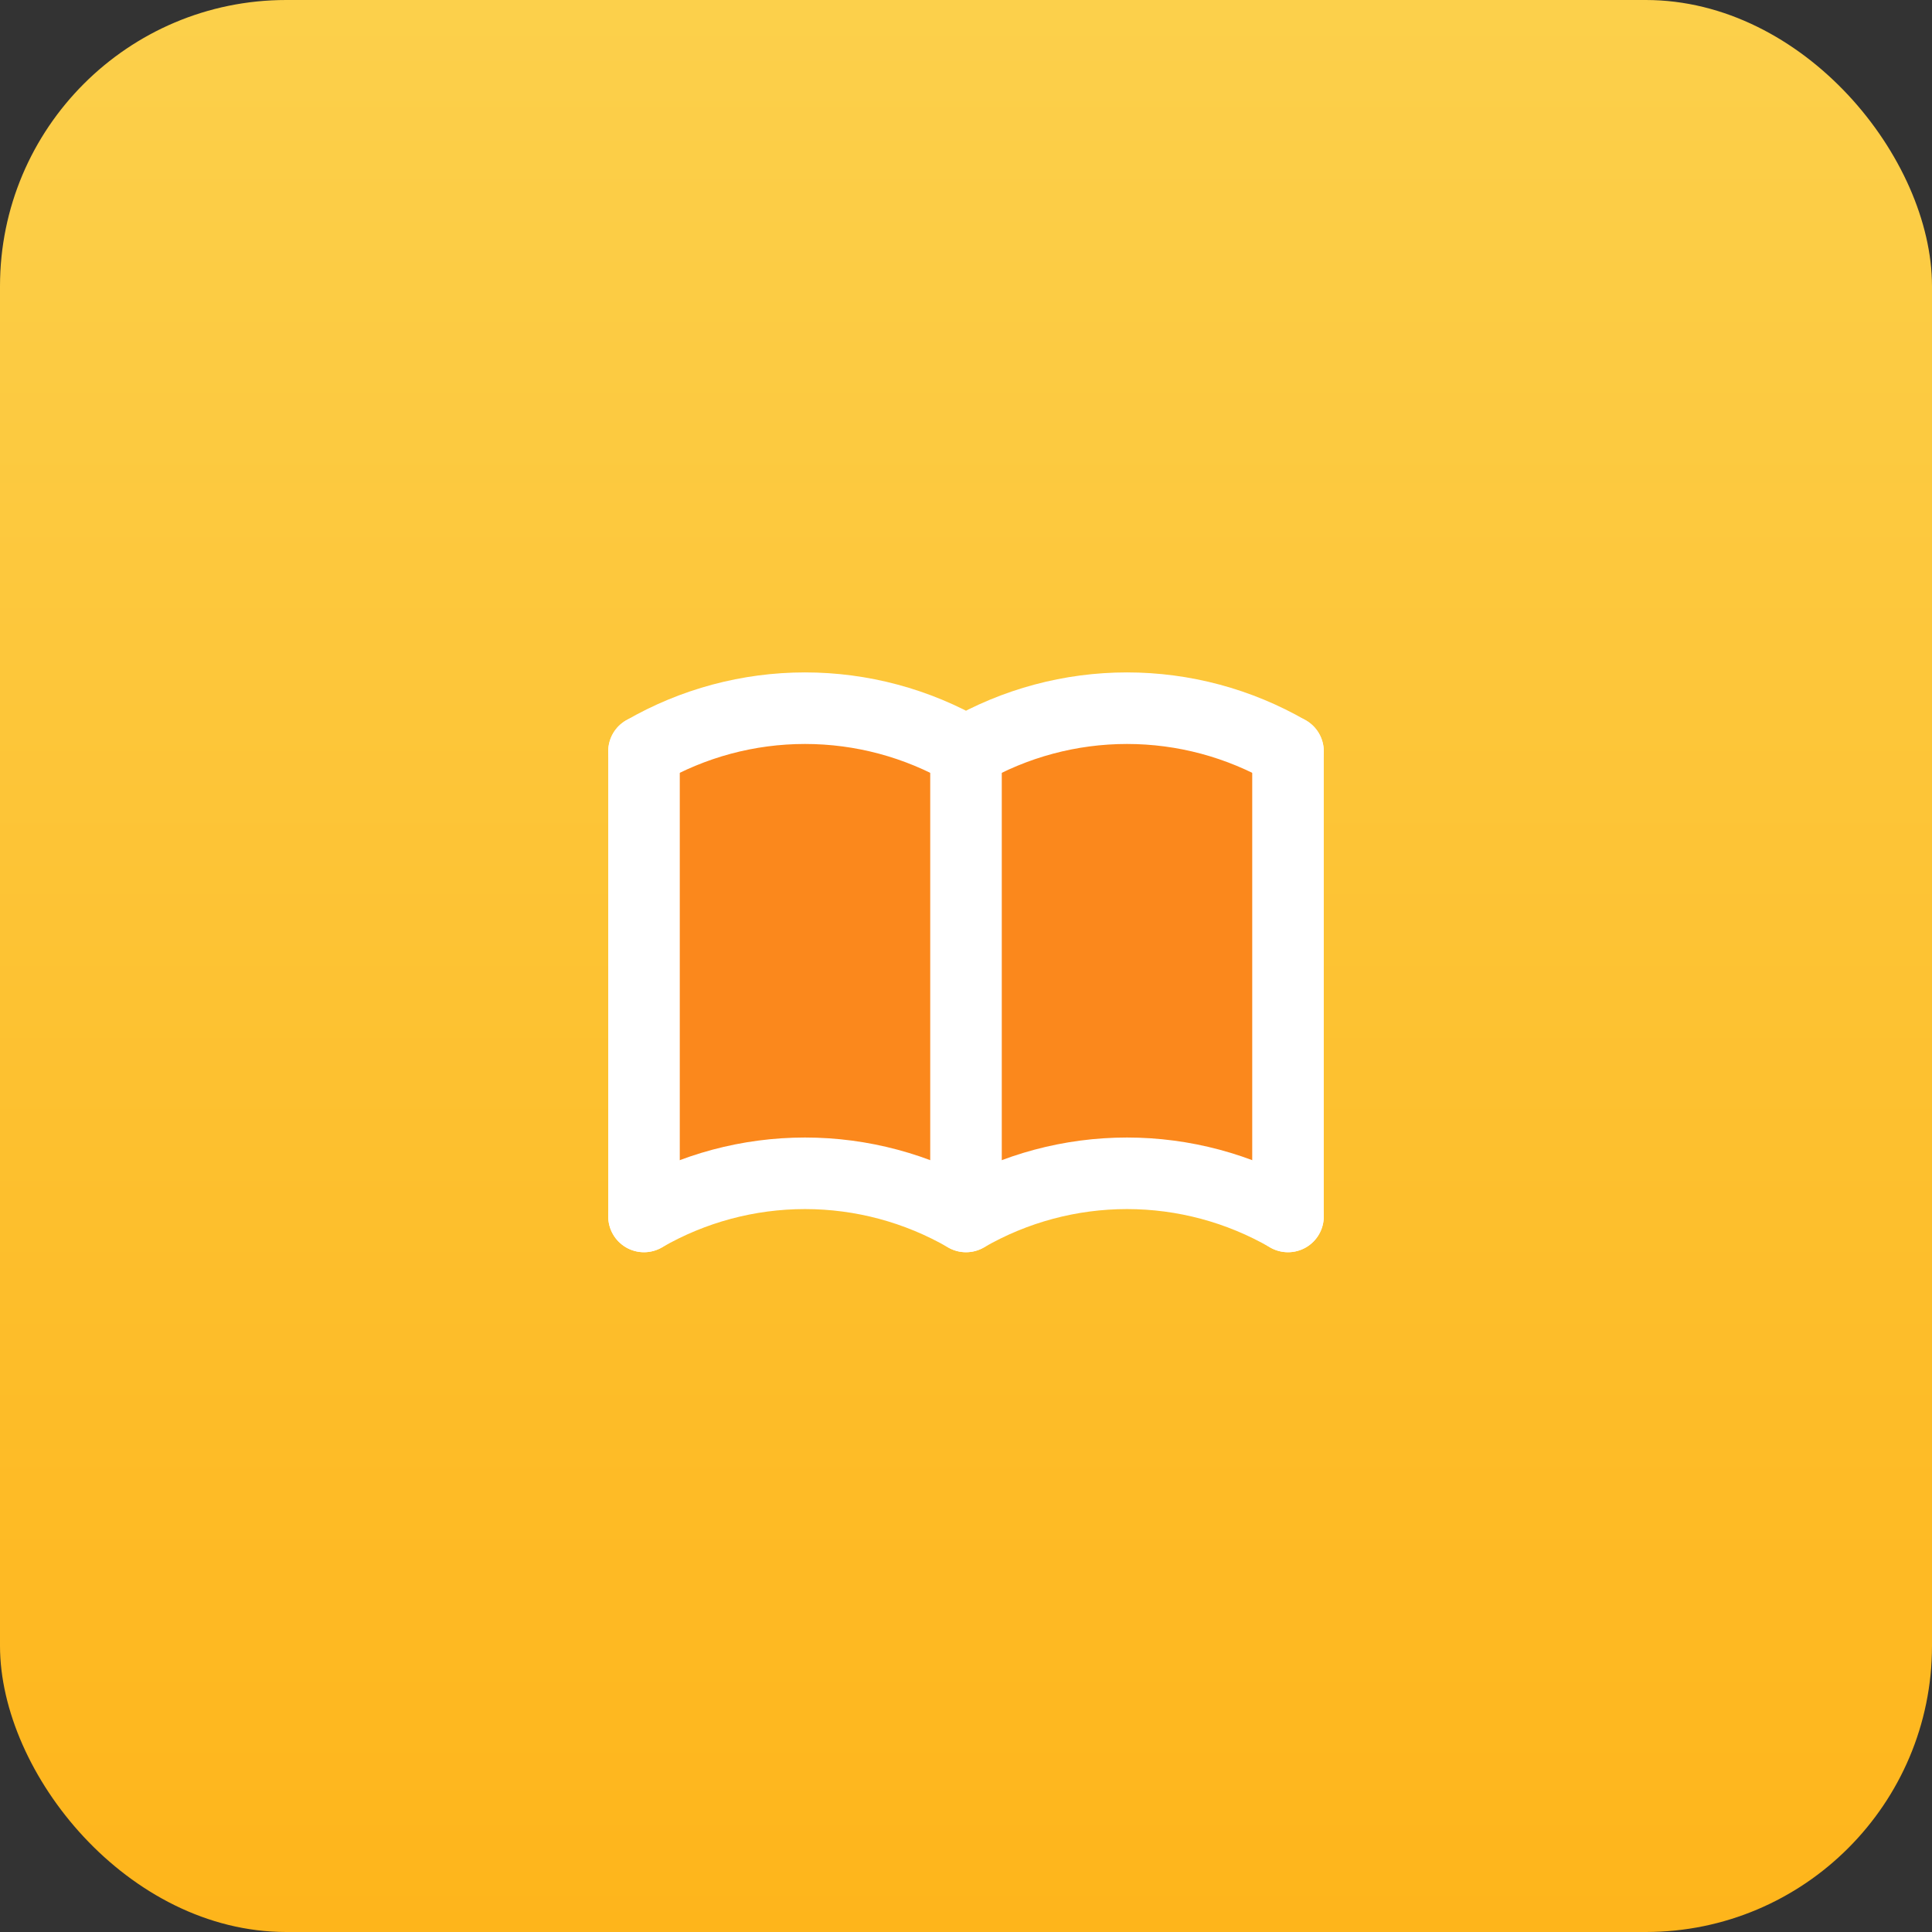
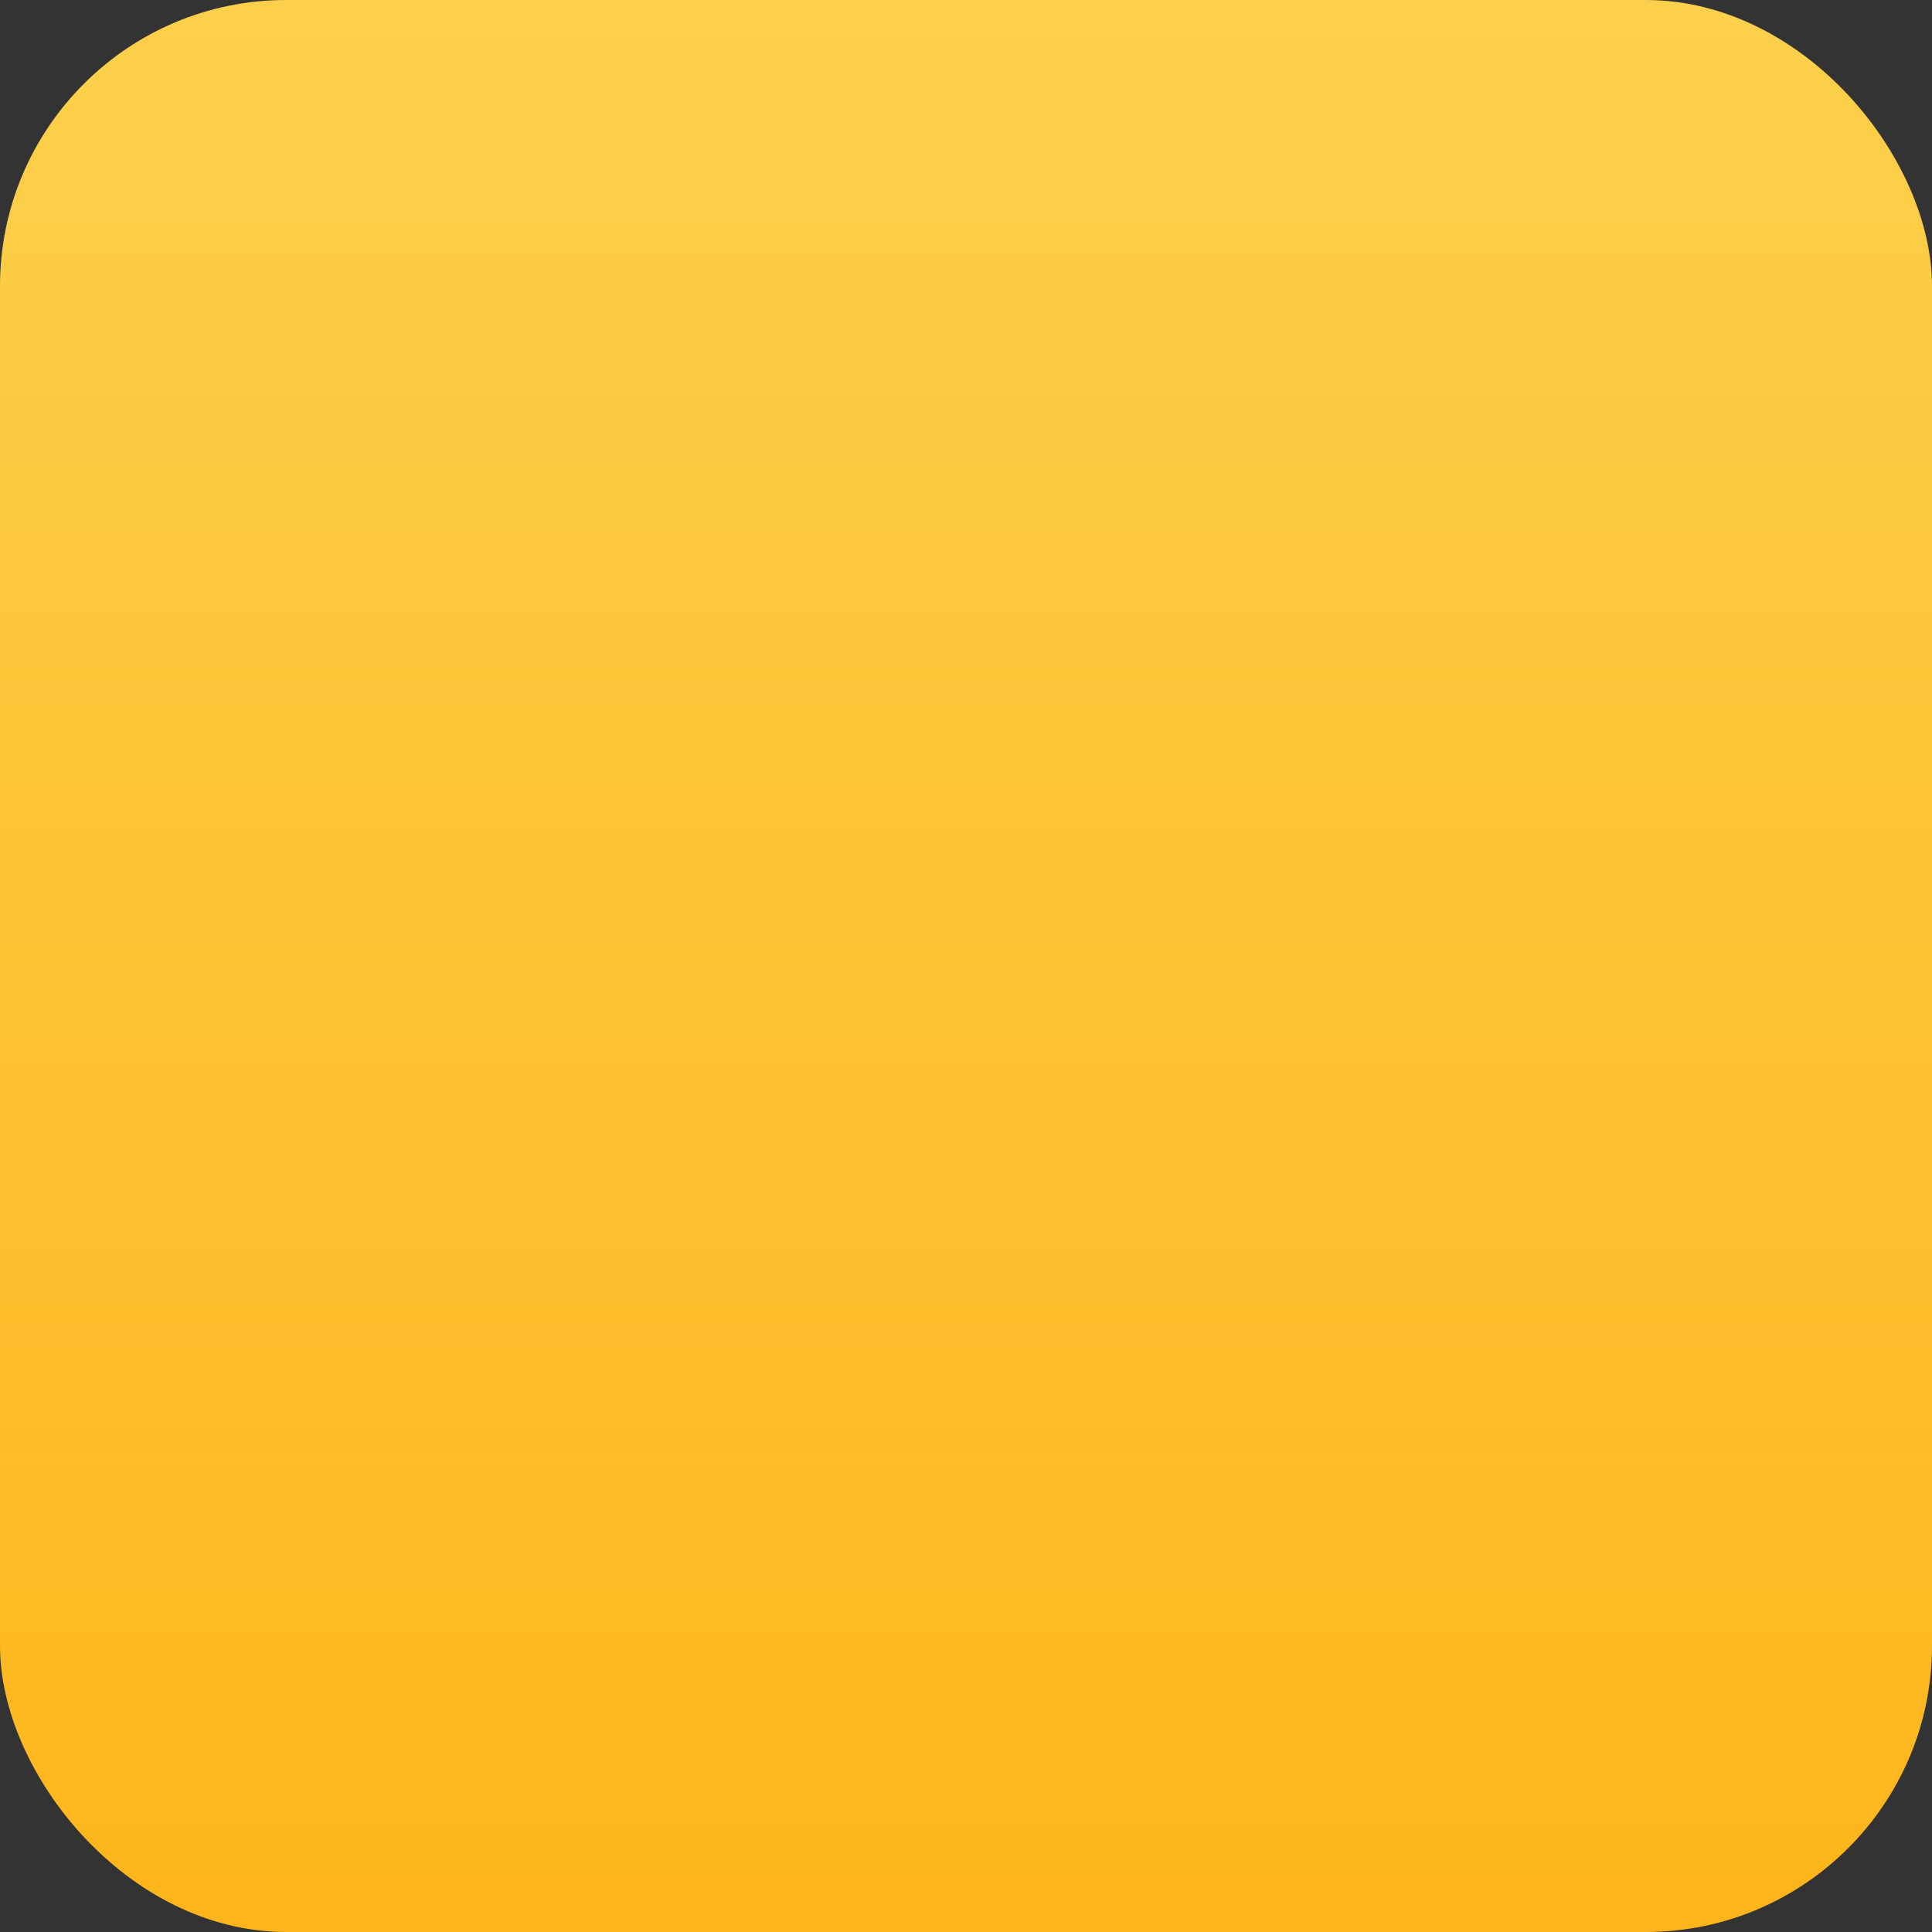
<svg xmlns="http://www.w3.org/2000/svg" width="54" height="54" viewBox="0 0 54 54" fill="none">
  <rect x="0" y="0" width="54" height="54" fill="#333333" stroke="none" />
  <rect width="54" height="54" rx="8" fill="url(#paint0_linear_3769_24938)" />
  <g clip-path="url(#clip0_3769_24938)">
    <path d="M18 34V21L22 20L27 21L31.5 20L36 21V33.5L31.5 33L27 33.5L22 33L18 34Z" fill="#FB881C" />
-     <path d="M18 34C19.368 33.21 20.92 32.794 22.5 32.794C24.08 32.794 25.632 33.21 27 34C28.368 33.21 29.92 32.794 31.5 32.794C33.08 32.794 34.632 33.21 36 34" stroke="white" stroke-width="2" stroke-linecap="round" stroke-linejoin="round" />
-     <path d="M18 21C19.368 20.21 20.92 19.794 22.5 19.794C24.08 19.794 25.632 20.21 27 21C28.368 20.21 29.92 19.794 31.5 19.794C33.08 19.794 34.632 20.21 36 21" stroke="white" stroke-width="2" stroke-linecap="round" stroke-linejoin="round" />
+     <path d="M18 21C24.08 19.794 25.632 20.21 27 21C28.368 20.21 29.92 19.794 31.5 19.794C33.08 19.794 34.632 20.21 36 21" stroke="white" stroke-width="2" stroke-linecap="round" stroke-linejoin="round" />
    <path d="M18 21V34" stroke="white" stroke-width="2" stroke-linecap="round" stroke-linejoin="round" />
    <path d="M27 21V34" stroke="white" stroke-width="2" stroke-linecap="round" stroke-linejoin="round" />
    <path d="M36 21V34" stroke="white" stroke-width="2" stroke-linecap="round" stroke-linejoin="round" />
  </g>
  <defs>
    <linearGradient id="paint0_linear_3769_24938" x1="27" y1="0" x2="27" y2="54" gradientUnits="userSpaceOnUse">
      <stop stop-color="#FCD04B" />
      <stop offset="1" stop-color="#FEB51B" />
    </linearGradient>
    <clipPath id="clip0_3769_24938">
-       <rect width="24" height="24" fill="white" transform="translate(15 15.5)" />
-     </clipPath>
+       </clipPath>
  </defs>
</svg>